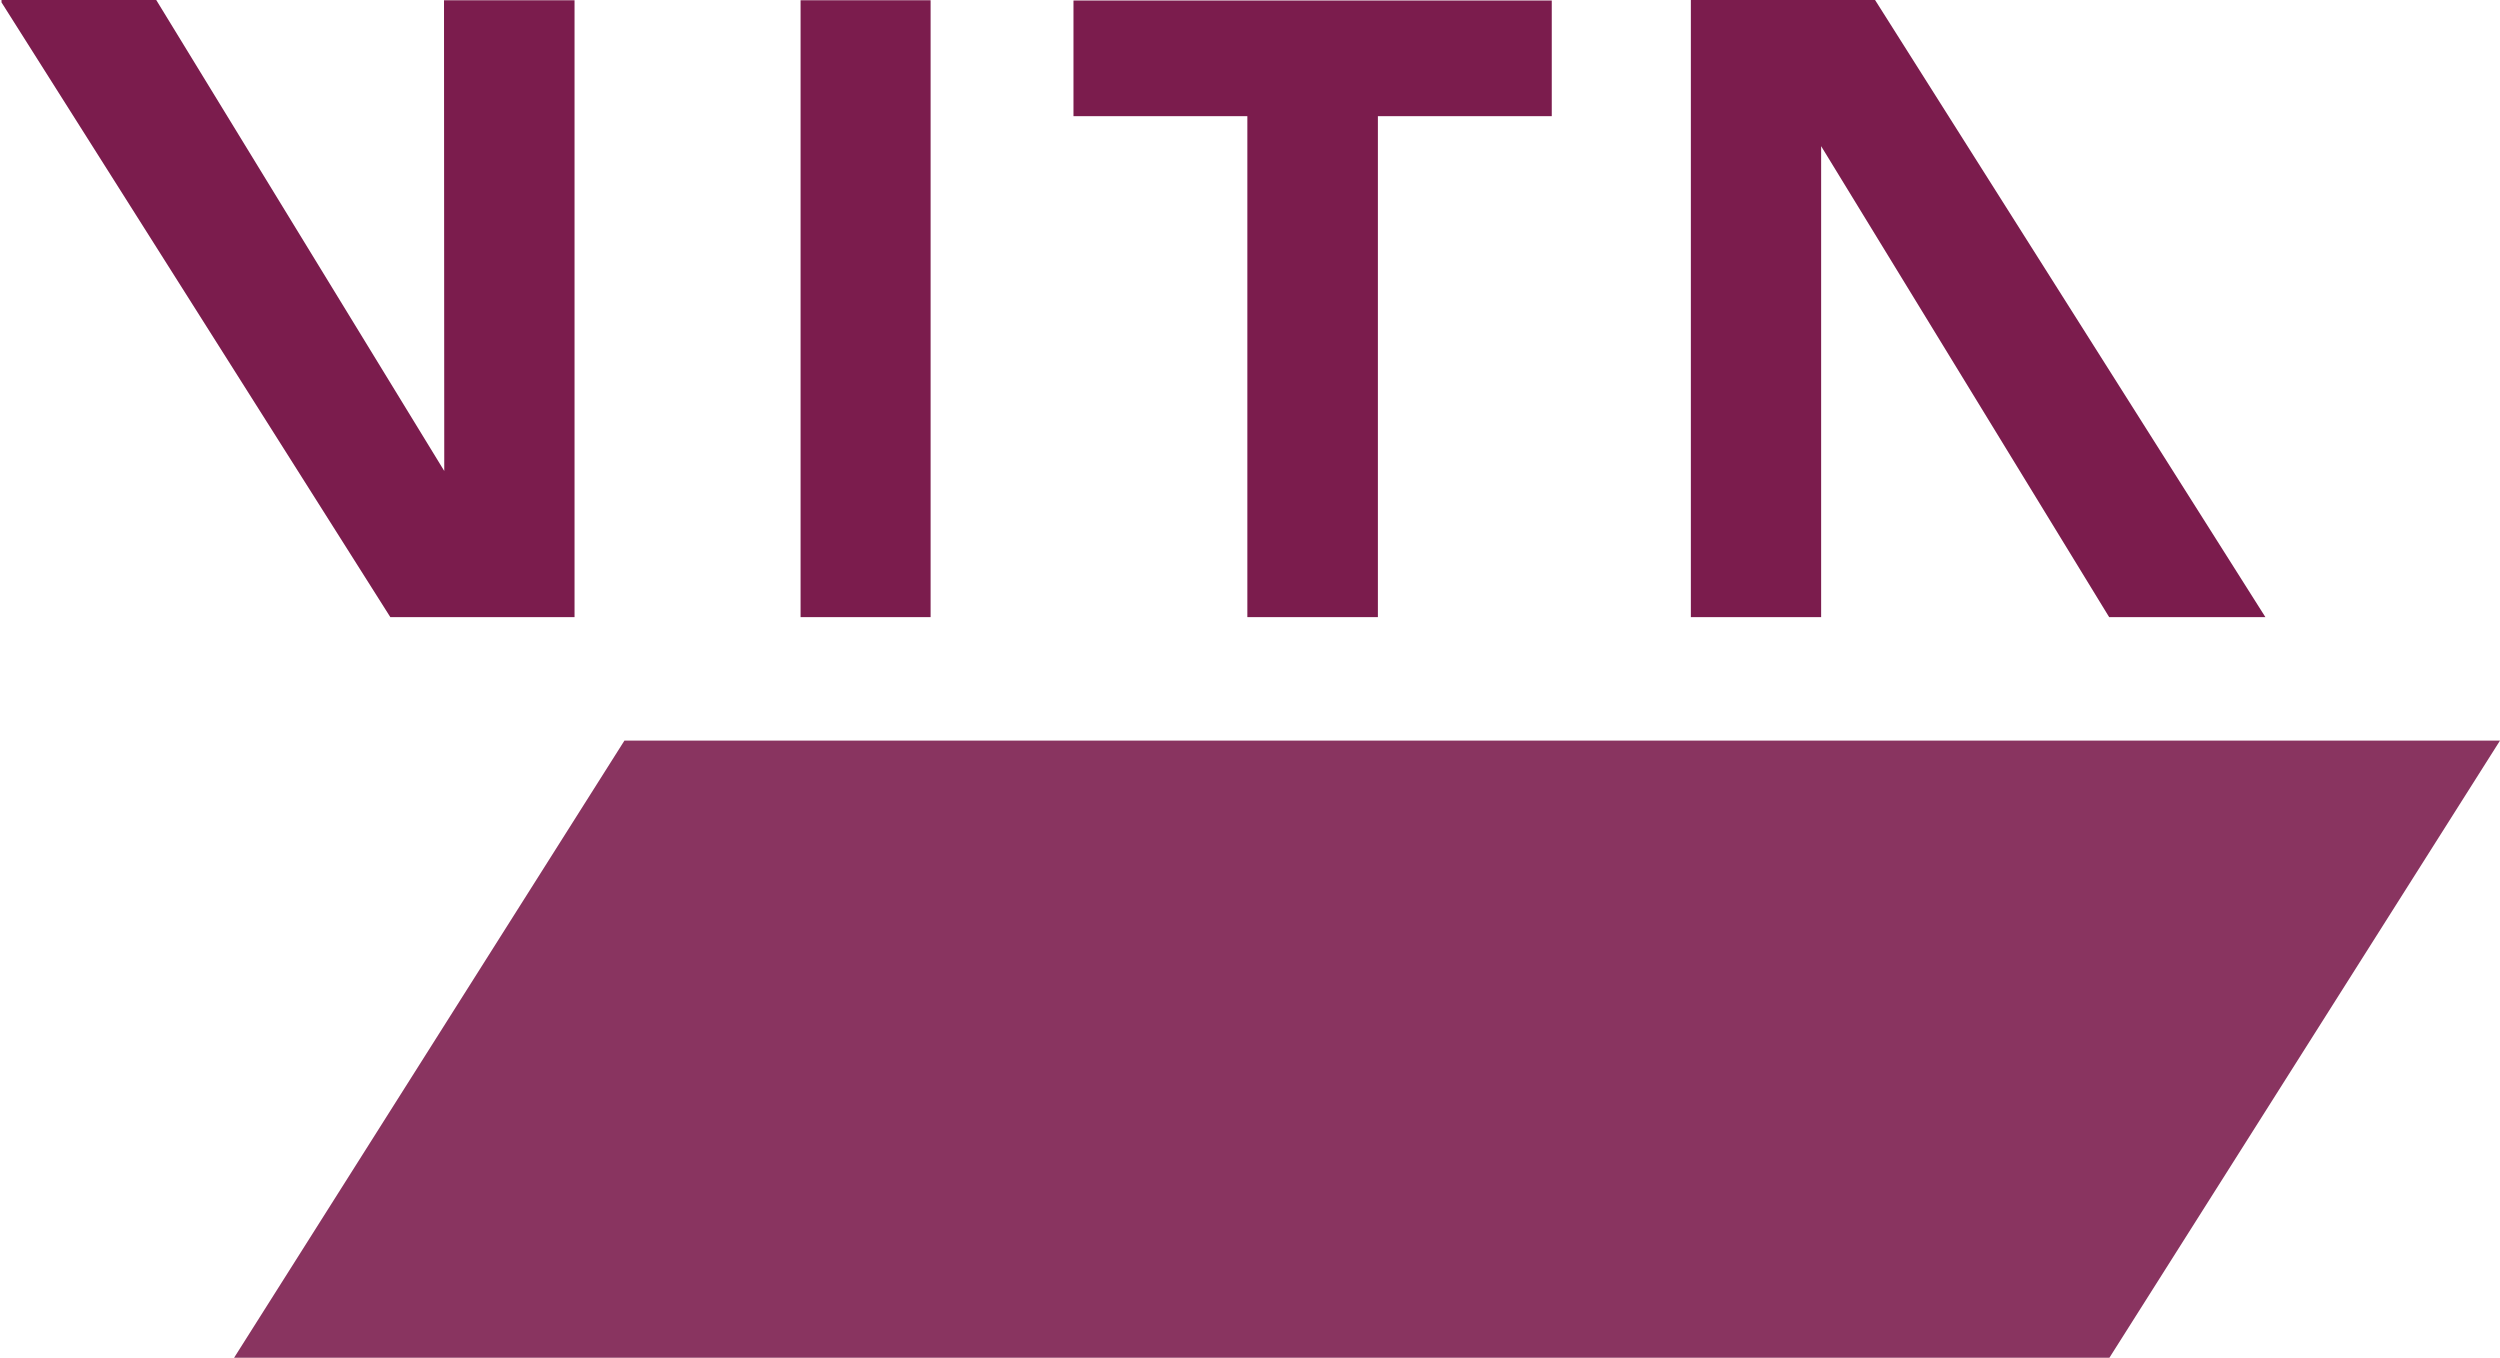
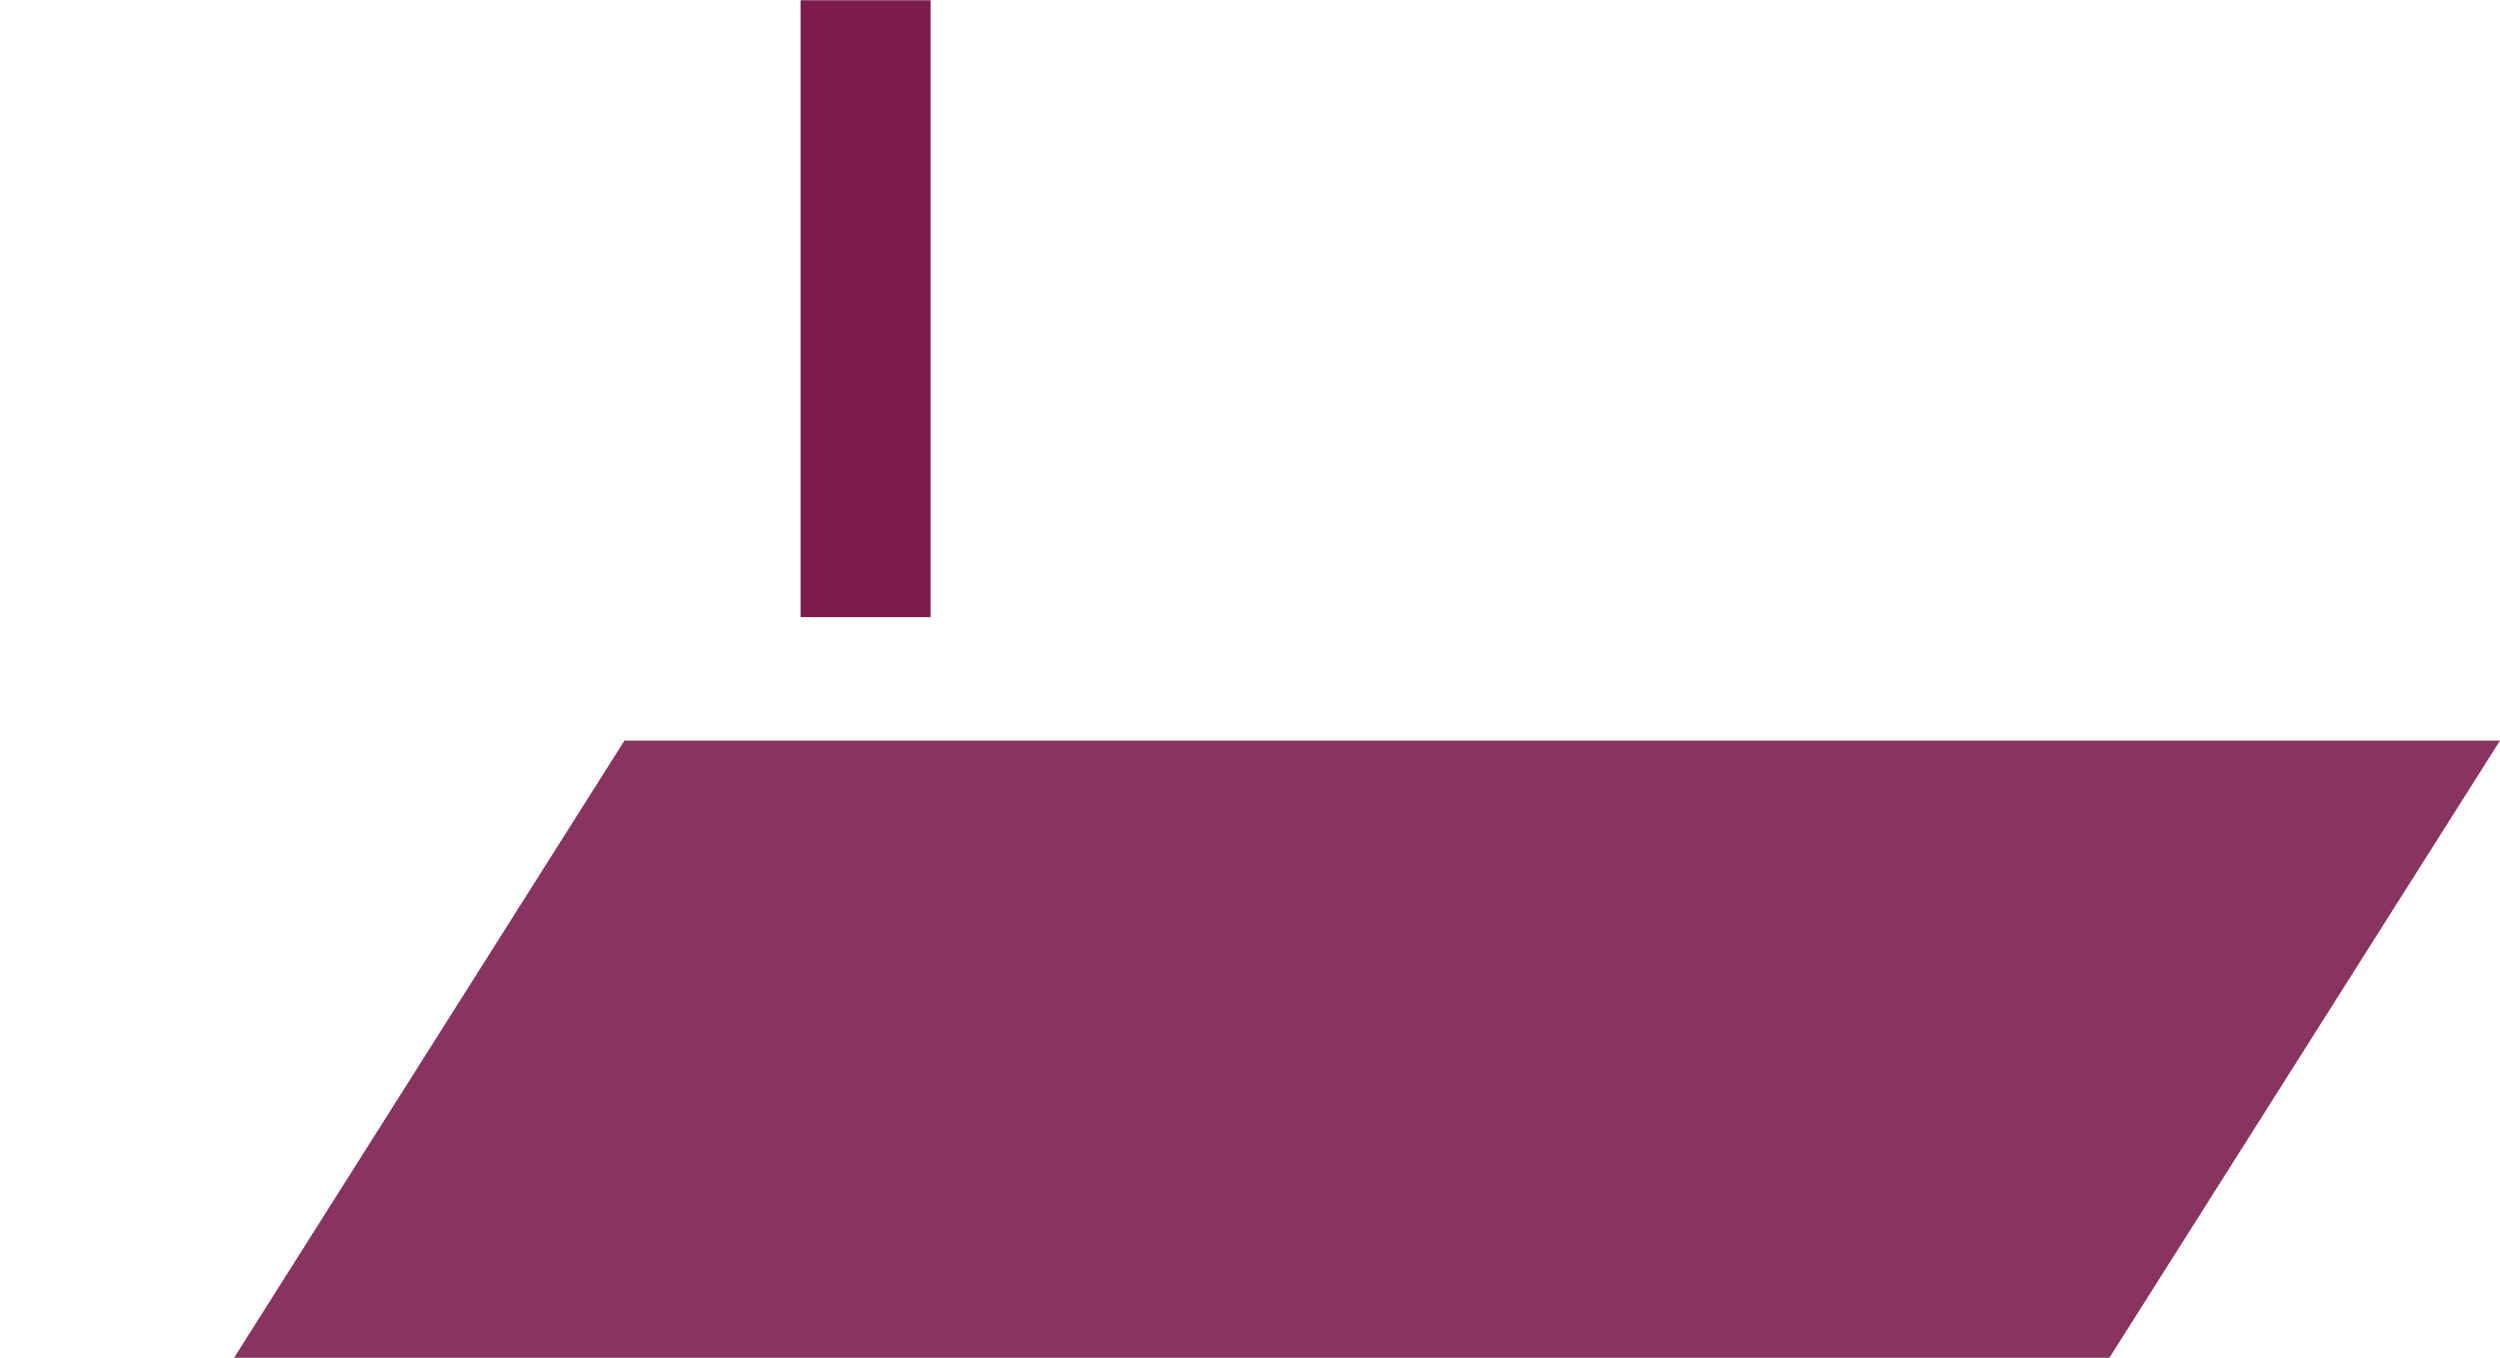
<svg xmlns="http://www.w3.org/2000/svg" xmlns:xlink="http://www.w3.org/1999/xlink" version="1.1" id="Ebene_1" x="0px" y="0px" viewBox="0 0 99.21 53.88" style="enable-background:new 0 0 99.21 53.88;" xml:space="preserve">
  <style type="text/css">
	.st0{clip-path:url(#SVGID_00000037666145112881575760000012522038873451442308_);fill:#7B1C4D;}
	.st1{fill:#7B1C4D;}
	.st2{clip-path:url(#SVGID_00000156550208536295715230000011507933007014661255_);fill:#7B1C4D;}
	.st3{fill:#893460;}
</style>
  <g>
    <defs>
-       <rect id="SVGID_1_" x="0.06" y="0" width="99.15" height="53.88" />
-     </defs>
+       </defs>
    <clipPath id="SVGID_00000001662013300446959310000000891238345853198471_">
      <use xlink:href="#SVGID_1_" style="overflow:visible;" />
    </clipPath>
-     <polyline style="clip-path:url(#SVGID_00000001662013300446959310000000891238345853198471_);fill:#7B1C4D;" points="89.9,24.49    74.41,0 67.1,0 67.1,24.49 72.27,24.49 72.27,5.8 83.7,24.49 89.9,24.49  " />
  </g>
  <rect x="31.77" y="0.01" class="st1" width="5.16" height="24.48" />
-   <polyline class="st1" points="42.6,4.61 49.5,4.61 49.5,24.49 54.68,24.49 54.68,4.61 61.58,4.61 61.58,0.02 42.6,0.02 42.6,4.61   " />
  <g>
    <defs>
-       <rect id="SVGID_00000029006669363940688840000001634210543324653212_" x="0.06" y="0" width="99.15" height="53.88" />
-     </defs>
+       </defs>
    <clipPath id="SVGID_00000161623658552307497640000015803007764930146178_">
      <use xlink:href="#SVGID_00000029006669363940688840000001634210543324653212_" style="overflow:visible;" />
    </clipPath>
-     <polyline style="clip-path:url(#SVGID_00000161623658552307497640000015803007764930146178_);fill:#7B1C4D;" points="17.63,18.69    6.2,0 0,0 15.49,24.49 22.8,24.49 22.8,0.01 17.62,0.01 17.63,18.69  " />
  </g>
  <polyline class="st3" points="24.78,29.39 9.29,53.88 83.71,53.88 99.21,29.39 24.78,29.39 " />
</svg>